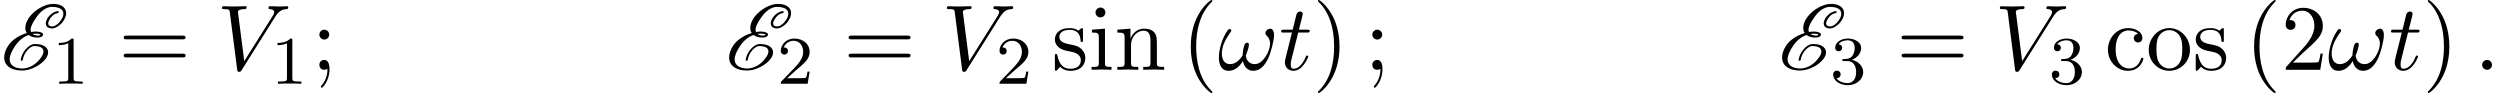
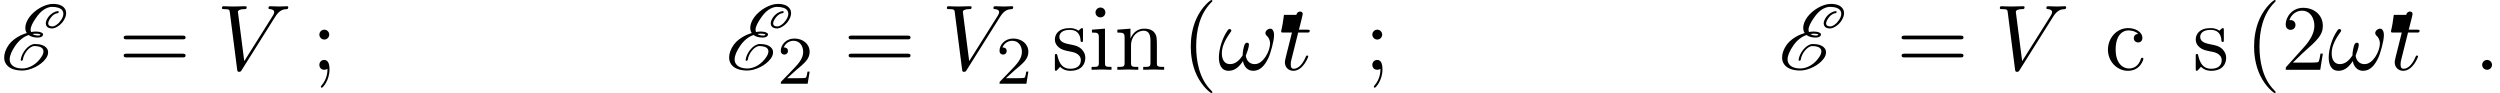
<svg xmlns="http://www.w3.org/2000/svg" xmlns:xlink="http://www.w3.org/1999/xlink" version="1.1" width="293.077pt" height="10.909pt" viewBox="86.587 85.069 293.077 10.909">
  <defs>
    <path id="g1-33" d="M6.6 -4.058C6.6 -4.549 6.404 -4.822 6.164 -4.822C5.88 -4.822 5.585 -4.56 5.585 -4.309C5.585 -4.2 5.64 -4.08 5.749 -3.982C5.935 -3.818 6.131 -3.524 6.131 -3.065C6.131 -2.629 5.924 -2.007 5.585 -1.505C5.258 -1.036 4.855 -0.665 4.342 -0.665C3.72 -0.665 3.382 -1.058 3.284 -1.647C3.404 -1.931 3.655 -2.629 3.655 -2.935C3.655 -3.065 3.6 -3.175 3.458 -3.175C3.371 -3.175 3.251 -3.153 3.164 -2.989C3.044 -2.771 2.913 -2.062 2.913 -1.669C2.553 -1.156 2.116 -0.665 1.429 -0.665C0.709 -0.665 0.48 -1.309 0.48 -1.92C0.48 -3.284 1.593 -4.429 1.593 -4.571C1.593 -4.691 1.505 -4.778 1.385 -4.778C1.244 -4.778 1.167 -4.636 1.102 -4.538C0.545 -3.731 0.131 -2.433 0.131 -1.44C0.131 -0.687 0.382 0.12 1.276 0.12C2.051 0.12 2.564 -0.425 2.956 -1.025C3.055 -0.393 3.48 0.12 4.156 0.12C5.007 0.12 5.531 -0.545 5.924 -1.364C6.185 -1.898 6.6 -3.382 6.6 -4.058Z" />
    <path id="g1-58" d="M2.095 -0.578C2.095 -0.895 1.833 -1.156 1.516 -1.156S0.938 -0.895 0.938 -0.578S1.2 0 1.516 0S2.095 -0.262 2.095 -0.578Z" />
    <path id="g1-86" d="M6.851 -6.207C7.385 -7.058 7.844 -7.091 8.247 -7.113C8.378 -7.124 8.389 -7.309 8.389 -7.32C8.389 -7.407 8.335 -7.451 8.247 -7.451C7.964 -7.451 7.647 -7.418 7.353 -7.418C6.993 -7.418 6.622 -7.451 6.273 -7.451C6.207 -7.451 6.065 -7.451 6.065 -7.244C6.065 -7.124 6.164 -7.113 6.24 -7.113C6.535 -7.091 6.742 -6.982 6.742 -6.753C6.742 -6.589 6.578 -6.349 6.578 -6.338L3.229 -1.015L2.487 -6.785C2.487 -6.971 2.738 -7.113 3.24 -7.113C3.393 -7.113 3.513 -7.113 3.513 -7.331C3.513 -7.429 3.425 -7.451 3.36 -7.451C2.924 -7.451 2.455 -7.418 2.007 -7.418C1.811 -7.418 1.604 -7.429 1.407 -7.429S1.004 -7.451 0.818 -7.451C0.742 -7.451 0.611 -7.451 0.611 -7.244C0.611 -7.113 0.709 -7.113 0.884 -7.113C1.495 -7.113 1.505 -7.015 1.538 -6.742L2.4 -0.011C2.433 0.207 2.476 0.24 2.618 0.24C2.793 0.24 2.836 0.185 2.924 0.044L6.851 -6.207Z" />
-     <path id="g1-116" d="M2.247 -4.364H3.273C3.491 -4.364 3.6 -4.364 3.6 -4.582C3.6 -4.702 3.491 -4.702 3.295 -4.702H2.335C2.727 -6.251 2.782 -6.469 2.782 -6.535C2.782 -6.72 2.651 -6.829 2.465 -6.829C2.433 -6.829 2.127 -6.818 2.029 -6.436L1.604 -4.702H0.578C0.36 -4.702 0.251 -4.702 0.251 -4.495C0.251 -4.364 0.338 -4.364 0.556 -4.364H1.516C0.731 -1.265 0.687 -1.08 0.687 -0.884C0.687 -0.295 1.102 0.12 1.691 0.12C2.804 0.12 3.425 -1.473 3.425 -1.56C3.425 -1.669 3.338 -1.669 3.295 -1.669C3.196 -1.669 3.185 -1.636 3.131 -1.516C2.662 -0.382 2.084 -0.12 1.713 -0.12C1.484 -0.12 1.375 -0.262 1.375 -0.622C1.375 -0.884 1.396 -0.96 1.44 -1.145L2.247 -4.364Z" />
-     <path id="g2-49" d="M2.503 -5.077C2.503 -5.292 2.487 -5.3 2.271 -5.3C1.945 -4.981 1.522 -4.79 0.765 -4.79V-4.527C0.98 -4.527 1.411 -4.527 1.873 -4.742V-0.654C1.873 -0.359 1.849 -0.263 1.092 -0.263H0.813V0C1.14 -0.024 1.825 -0.024 2.184 -0.024S3.236 -0.024 3.563 0V-0.263H3.284C2.527 -0.263 2.503 -0.359 2.503 -0.654V-5.077Z" />
+     <path id="g1-116" d="M2.247 -4.364H3.273C3.491 -4.364 3.6 -4.364 3.6 -4.582C3.6 -4.702 3.491 -4.702 3.295 -4.702H2.335C2.727 -6.251 2.782 -6.469 2.782 -6.535C2.782 -6.72 2.651 -6.829 2.465 -6.829C2.433 -6.829 2.127 -6.818 2.029 -6.436H0.578C0.36 -4.702 0.251 -4.702 0.251 -4.495C0.251 -4.364 0.338 -4.364 0.556 -4.364H1.516C0.731 -1.265 0.687 -1.08 0.687 -0.884C0.687 -0.295 1.102 0.12 1.691 0.12C2.804 0.12 3.425 -1.473 3.425 -1.56C3.425 -1.669 3.338 -1.669 3.295 -1.669C3.196 -1.669 3.185 -1.636 3.131 -1.516C2.662 -0.382 2.084 -0.12 1.713 -0.12C1.484 -0.12 1.375 -0.262 1.375 -0.622C1.375 -0.884 1.396 -0.96 1.44 -1.145L2.247 -4.364Z" />
    <path id="g2-50" d="M2.248 -1.626C2.375 -1.745 2.71 -2.008 2.837 -2.12C3.332 -2.574 3.802 -3.013 3.802 -3.738C3.802 -4.686 3.005 -5.3 2.008 -5.3C1.052 -5.3 0.422 -4.575 0.422 -3.866C0.422 -3.475 0.733 -3.419 0.845 -3.419C1.012 -3.419 1.259 -3.539 1.259 -3.842C1.259 -4.256 0.861 -4.256 0.765 -4.256C0.996 -4.838 1.53 -5.037 1.921 -5.037C2.662 -5.037 3.045 -4.407 3.045 -3.738C3.045 -2.909 2.463 -2.303 1.522 -1.339L0.518 -0.303C0.422 -0.215 0.422 -0.199 0.422 0H3.571L3.802 -1.427H3.555C3.531 -1.267 3.467 -0.869 3.371 -0.717C3.324 -0.654 2.718 -0.654 2.59 -0.654H1.172L2.248 -1.626Z" />
-     <path id="g2-51" d="M2.016 -2.662C2.646 -2.662 3.045 -2.2 3.045 -1.363C3.045 -0.367 2.479 -0.072 2.056 -0.072C1.618 -0.072 1.02 -0.231 0.741 -0.654C1.028 -0.654 1.227 -0.837 1.227 -1.1C1.227 -1.355 1.044 -1.538 0.789 -1.538C0.574 -1.538 0.351 -1.403 0.351 -1.084C0.351 -0.327 1.164 0.167 2.072 0.167C3.132 0.167 3.873 -0.566 3.873 -1.363C3.873 -2.024 3.347 -2.63 2.534 -2.805C3.164 -3.029 3.634 -3.571 3.634 -4.208S2.917 -5.3 2.088 -5.3C1.235 -5.3 0.59 -4.838 0.59 -4.232C0.59 -3.937 0.789 -3.81 0.996 -3.81C1.243 -3.81 1.403 -3.985 1.403 -4.216C1.403 -4.511 1.148 -4.623 0.972 -4.631C1.307 -5.069 1.921 -5.093 2.064 -5.093C2.271 -5.093 2.877 -5.029 2.877 -4.208C2.877 -3.65 2.646 -3.316 2.534 -3.188C2.295 -2.941 2.112 -2.925 1.626 -2.893C1.474 -2.885 1.411 -2.877 1.411 -2.774C1.411 -2.662 1.482 -2.662 1.618 -2.662H2.016Z" />
    <path id="g3-40" d="M3.611 2.618C3.611 2.585 3.611 2.564 3.425 2.378C2.062 1.004 1.713 -1.058 1.713 -2.727C1.713 -4.625 2.127 -6.524 3.469 -7.887C3.611 -8.018 3.611 -8.04 3.611 -8.073C3.611 -8.149 3.567 -8.182 3.502 -8.182C3.393 -8.182 2.411 -7.44 1.767 -6.055C1.211 -4.855 1.08 -3.644 1.08 -2.727C1.08 -1.876 1.2 -0.556 1.8 0.676C2.455 2.018 3.393 2.727 3.502 2.727C3.567 2.727 3.611 2.695 3.611 2.618Z" />
-     <path id="g3-41" d="M3.153 -2.727C3.153 -3.578 3.033 -4.898 2.433 -6.131C1.778 -7.473 0.84 -8.182 0.731 -8.182C0.665 -8.182 0.622 -8.138 0.622 -8.073C0.622 -8.04 0.622 -8.018 0.829 -7.822C1.898 -6.742 2.52 -5.007 2.52 -2.727C2.52 -0.862 2.116 1.058 0.764 2.433C0.622 2.564 0.622 2.585 0.622 2.618C0.622 2.684 0.665 2.727 0.731 2.727C0.84 2.727 1.822 1.985 2.465 0.6C3.022 -0.6 3.153 -1.811 3.153 -2.727Z" />
    <path id="g3-50" d="M1.385 -0.84L2.542 -1.964C4.244 -3.469 4.898 -4.058 4.898 -5.149C4.898 -6.393 3.916 -7.265 2.585 -7.265C1.353 -7.265 0.545 -6.262 0.545 -5.291C0.545 -4.68 1.091 -4.68 1.124 -4.68C1.309 -4.68 1.691 -4.811 1.691 -5.258C1.691 -5.542 1.495 -5.825 1.113 -5.825C1.025 -5.825 1.004 -5.825 0.971 -5.815C1.222 -6.524 1.811 -6.927 2.444 -6.927C3.436 -6.927 3.905 -6.044 3.905 -5.149C3.905 -4.276 3.36 -3.415 2.76 -2.738L0.665 -0.404C0.545 -0.284 0.545 -0.262 0.545 0H4.593L4.898 -1.898H4.625C4.571 -1.571 4.495 -1.091 4.385 -0.927C4.309 -0.84 3.589 -0.84 3.349 -0.84H1.385Z" />
    <path id="g3-59" d="M2.095 -4.124C2.095 -4.44 1.833 -4.702 1.516 -4.702S0.938 -4.44 0.938 -4.124S1.2 -3.545 1.516 -3.545S2.095 -3.807 2.095 -4.124ZM1.887 -0.12C1.887 0.185 1.887 1.036 1.189 1.844C1.113 1.931 1.113 1.953 1.113 1.985C1.113 2.062 1.167 2.105 1.222 2.105C1.342 2.105 2.127 1.233 2.127 -0.033C2.127 -0.349 2.105 -1.156 1.516 -1.156C1.135 -1.156 0.938 -0.862 0.938 -0.578S1.124 0 1.516 0C1.571 0 1.593 0 1.604 -0.011C1.68 -0.022 1.8 -0.044 1.887 -0.12Z" />
    <path id="g3-61" d="M7.495 -3.567C7.658 -3.567 7.865 -3.567 7.865 -3.785S7.658 -4.004 7.505 -4.004H0.971C0.818 -4.004 0.611 -4.004 0.611 -3.785S0.818 -3.567 0.982 -3.567H7.495ZM7.505 -1.451C7.658 -1.451 7.865 -1.451 7.865 -1.669S7.658 -1.887 7.495 -1.887H0.982C0.818 -1.887 0.611 -1.887 0.611 -1.669S0.818 -1.451 0.971 -1.451H7.505Z" />
    <path id="g3-99" d="M1.276 -2.378C1.276 -4.156 2.171 -4.615 2.749 -4.615C2.847 -4.615 3.535 -4.604 3.916 -4.211C3.469 -4.178 3.404 -3.851 3.404 -3.709C3.404 -3.425 3.6 -3.207 3.905 -3.207C4.189 -3.207 4.407 -3.393 4.407 -3.72C4.407 -4.462 3.578 -4.887 2.738 -4.887C1.375 -4.887 0.371 -3.709 0.371 -2.356C0.371 -0.96 1.451 0.12 2.716 0.12C4.178 0.12 4.527 -1.189 4.527 -1.298S4.418 -1.407 4.385 -1.407C4.287 -1.407 4.265 -1.364 4.244 -1.298C3.927 -0.284 3.218 -0.153 2.815 -0.153C2.236 -0.153 1.276 -0.622 1.276 -2.378Z" />
    <path id="g3-105" d="M1.931 -4.822L0.404 -4.702V-4.364C1.113 -4.364 1.211 -4.298 1.211 -3.764V-0.829C1.211 -0.338 1.091 -0.338 0.36 -0.338V0C0.709 -0.011 1.298 -0.033 1.56 -0.033C1.942 -0.033 2.324 -0.011 2.695 0V-0.338C1.975 -0.338 1.931 -0.393 1.931 -0.818V-4.822ZM1.975 -6.72C1.975 -7.069 1.702 -7.298 1.396 -7.298C1.058 -7.298 0.818 -7.004 0.818 -6.72C0.818 -6.425 1.058 -6.142 1.396 -6.142C1.702 -6.142 1.975 -6.371 1.975 -6.72Z" />
    <path id="g3-110" d="M1.2 -3.753V-0.829C1.2 -0.338 1.08 -0.338 0.349 -0.338V0C0.731 -0.011 1.287 -0.033 1.582 -0.033C1.865 -0.033 2.433 -0.011 2.804 0V-0.338C2.073 -0.338 1.953 -0.338 1.953 -0.829V-2.836C1.953 -3.971 2.727 -4.582 3.425 -4.582C4.113 -4.582 4.233 -3.993 4.233 -3.371V-0.829C4.233 -0.338 4.113 -0.338 3.382 -0.338V0C3.764 -0.011 4.32 -0.033 4.615 -0.033C4.898 -0.033 5.465 -0.011 5.836 0V-0.338C5.269 -0.338 4.996 -0.338 4.985 -0.665V-2.749C4.985 -3.687 4.985 -4.025 4.647 -4.418C4.495 -4.604 4.135 -4.822 3.502 -4.822C2.705 -4.822 2.193 -4.353 1.887 -3.676V-4.822L0.349 -4.702V-4.364C1.113 -4.364 1.2 -4.287 1.2 -3.753Z" />
-     <path id="g3-111" d="M5.138 -2.335C5.138 -3.731 4.047 -4.887 2.727 -4.887C1.364 -4.887 0.305 -3.698 0.305 -2.335C0.305 -0.927 1.44 0.12 2.716 0.12C4.036 0.12 5.138 -0.949 5.138 -2.335ZM2.727 -0.153C2.258 -0.153 1.778 -0.382 1.484 -0.884C1.211 -1.364 1.211 -2.029 1.211 -2.422C1.211 -2.847 1.211 -3.436 1.473 -3.916C1.767 -4.418 2.28 -4.647 2.716 -4.647C3.196 -4.647 3.665 -4.407 3.949 -3.938S4.233 -2.836 4.233 -2.422C4.233 -2.029 4.233 -1.44 3.993 -0.96C3.753 -0.469 3.273 -0.153 2.727 -0.153Z" />
    <path id="g3-115" d="M2.269 -2.116C2.509 -2.073 3.404 -1.898 3.404 -1.113C3.404 -0.556 3.022 -0.12 2.171 -0.12C1.255 -0.12 0.862 -0.742 0.655 -1.669C0.622 -1.811 0.611 -1.855 0.502 -1.855C0.36 -1.855 0.36 -1.778 0.36 -1.582V-0.142C0.36 0.044 0.36 0.12 0.48 0.12C0.535 0.12 0.545 0.109 0.753 -0.098C0.775 -0.12 0.775 -0.142 0.971 -0.349C1.451 0.109 1.942 0.12 2.171 0.12C3.425 0.12 3.927 -0.611 3.927 -1.396C3.927 -1.975 3.6 -2.302 3.469 -2.433C3.109 -2.782 2.684 -2.869 2.225 -2.956C1.615 -3.076 0.884 -3.218 0.884 -3.851C0.884 -4.233 1.167 -4.68 2.105 -4.68C3.305 -4.68 3.36 -3.698 3.382 -3.36C3.393 -3.262 3.491 -3.262 3.513 -3.262C3.655 -3.262 3.655 -3.316 3.655 -3.524V-4.625C3.655 -4.811 3.655 -4.887 3.535 -4.887C3.48 -4.887 3.458 -4.887 3.316 -4.756C3.284 -4.713 3.175 -4.615 3.131 -4.582C2.716 -4.887 2.269 -4.887 2.105 -4.887C0.775 -4.887 0.36 -4.156 0.36 -3.545C0.36 -3.164 0.535 -2.858 0.829 -2.618C1.178 -2.335 1.484 -2.269 2.269 -2.116Z" />
    <path id="g0-69" d="M6.829 -6.665L6.873 -6.731C6.884 -6.742 6.895 -6.764 6.895 -6.785C6.895 -6.829 6.851 -6.873 6.796 -6.873C6.611 -6.873 6.393 -6.785 6.185 -6.665C5.967 -6.524 5.782 -6.349 5.651 -6.164C5.476 -5.913 5.367 -5.662 5.367 -5.444C5.367 -5.378 5.378 -5.313 5.4 -5.247C5.487 -4.975 5.76 -4.844 6.098 -4.844C6.305 -4.844 6.556 -4.942 6.785 -5.095C7.036 -5.247 7.244 -5.465 7.396 -5.673C7.636 -6.022 7.756 -6.349 7.756 -6.644C7.756 -6.818 7.713 -6.982 7.625 -7.124C7.375 -7.549 6.84 -7.724 6.196 -7.724C5.749 -7.724 5.225 -7.56 4.702 -7.265C4.2 -6.982 3.742 -6.578 3.436 -6.164C3.12 -5.716 2.967 -5.291 2.967 -4.909C2.967 -4.756 2.989 -4.615 3.044 -4.484C3.065 -4.429 3.098 -4.364 3.142 -4.309C2.902 -4.244 2.662 -4.145 2.422 -4.036C1.887 -3.775 1.364 -3.393 1.047 -2.956C0.665 -2.422 0.491 -1.898 0.491 -1.451C0.491 -1.211 0.535 -1.004 0.633 -0.807C0.949 -0.185 1.691 0.087 2.607 0.087C3.065 0.087 3.6 -0.044 4.156 -0.327C4.636 -0.567 5.095 -0.927 5.378 -1.32C5.564 -1.582 5.64 -1.822 5.64 -2.04C5.64 -2.225 5.585 -2.4 5.476 -2.531C5.193 -2.891 4.669 -3.022 4.08 -3.022C3.349 -3.022 2.531 -2.018 2.422 -1.156C2.422 -1.145 2.422 -1.124 2.433 -1.113C2.444 -1.08 2.465 -1.058 2.498 -1.058H2.542L2.618 -1.091C2.651 -1.102 2.673 -1.135 2.673 -1.167C2.782 -1.942 3.469 -2.782 4.036 -2.782C4.527 -2.782 4.898 -2.662 5.04 -2.4C5.073 -2.335 5.095 -2.247 5.095 -2.16C5.095 -1.964 5.007 -1.702 4.8 -1.429C4.571 -1.091 4.244 -0.753 3.84 -0.513C3.415 -0.262 2.989 -0.153 2.651 -0.153C1.876 -0.153 1.342 -0.415 1.178 -0.916C1.145 -1.015 1.135 -1.113 1.135 -1.222C1.135 -1.669 1.385 -2.236 1.811 -2.847C2.062 -3.218 2.411 -3.578 2.836 -3.84C3.011 -3.938 3.185 -4.015 3.349 -4.08C3.622 -3.873 3.993 -3.775 4.44 -3.775C4.538 -3.775 4.669 -3.796 4.767 -3.829C4.844 -3.851 4.942 -3.905 4.996 -3.993C5.04 -4.047 5.051 -4.102 5.051 -4.145C5.051 -4.265 4.92 -4.331 4.855 -4.364C4.669 -4.451 4.429 -4.484 4.2 -4.484C4.025 -4.484 3.84 -4.462 3.644 -4.429C3.622 -4.473 3.611 -4.516 3.6 -4.571C3.589 -4.615 3.589 -4.647 3.589 -4.691C3.589 -5.062 3.84 -5.542 4.2 -6.055C4.44 -6.404 4.702 -6.742 5.084 -7.015C5.433 -7.255 5.793 -7.375 6.076 -7.375C6.665 -7.375 7.135 -7.244 7.331 -6.927C7.396 -6.829 7.429 -6.709 7.429 -6.567C7.429 -6.349 7.342 -6.076 7.124 -5.782C7.004 -5.596 6.84 -5.422 6.633 -5.28C6.458 -5.149 6.273 -5.084 6.142 -5.084C5.815 -5.084 5.651 -5.215 5.651 -5.433C5.651 -5.596 5.749 -5.815 5.913 -6.055C6.022 -6.207 6.153 -6.36 6.327 -6.469C6.48 -6.578 6.644 -6.633 6.753 -6.633C6.785 -6.633 6.818 -6.644 6.829 -6.665ZM4.156 -4.233C4.364 -4.233 4.549 -4.222 4.68 -4.167C4.735 -4.145 4.745 -4.135 4.745 -4.124S4.735 -4.102 4.735 -4.102S4.68 -4.047 4.647 -4.036C4.593 -4.015 4.538 -4.015 4.473 -4.015C4.189 -4.015 3.96 -4.08 3.818 -4.2C3.927 -4.222 4.047 -4.233 4.156 -4.233Z" />
  </defs>
  <g id="page1">
    <use x="86.587" y="93.25" xlink:href="#g0-69" />
    <use x="92.714" y="94.887" xlink:href="#g2-49" />
    <use x="100.477" y="93.25" xlink:href="#g3-61" />
    <use x="111.992" y="93.25" xlink:href="#g1-86" />
    <use x="118.355" y="94.887" xlink:href="#g2-49" />
    <use x="123.088" y="93.25" xlink:href="#g3-59" />
    <use x="171.573" y="93.25" xlink:href="#g0-69" />
    <use x="177.699" y="94.887" xlink:href="#g2-50" />
    <use x="185.462" y="93.25" xlink:href="#g3-61" />
    <use x="196.977" y="93.25" xlink:href="#g1-86" />
    <use x="203.341" y="94.887" xlink:href="#g2-50" />
    <use x="209.891" y="93.25" xlink:href="#g3-115" />
    <use x="214.194" y="93.25" xlink:href="#g3-105" />
    <use x="217.225" y="93.25" xlink:href="#g3-110" />
    <use x="225.103" y="93.25" xlink:href="#g3-40" />
    <use x="229.346" y="93.25" xlink:href="#g1-33" />
    <use x="236.528" y="93.25" xlink:href="#g1-116" />
    <use x="240.467" y="93.25" xlink:href="#g3-41" />
    <use x="246.528" y="93.25" xlink:href="#g3-59" />
    <use x="295.012" y="93.25" xlink:href="#g0-69" />
    <use x="301.139" y="94.887" xlink:href="#g2-51" />
    <use x="308.902" y="93.25" xlink:href="#g3-61" />
    <use x="320.417" y="93.25" xlink:href="#g1-86" />
    <use x="326.781" y="94.887" xlink:href="#g2-51" />
    <use x="333.331" y="93.25" xlink:href="#g3-99" />
    <use x="338.18" y="93.25" xlink:href="#g3-111" />
    <use x="343.634" y="93.25" xlink:href="#g3-115" />
    <use x="349.755" y="93.25" xlink:href="#g3-40" />
    <use x="353.998" y="93.25" xlink:href="#g3-50" />
    <use x="359.452" y="93.25" xlink:href="#g1-33" />
    <use x="366.634" y="93.25" xlink:href="#g1-116" />
    <use x="370.573" y="93.25" xlink:href="#g3-41" />
    <use x="376.634" y="93.25" xlink:href="#g1-58" />
  </g>
</svg>